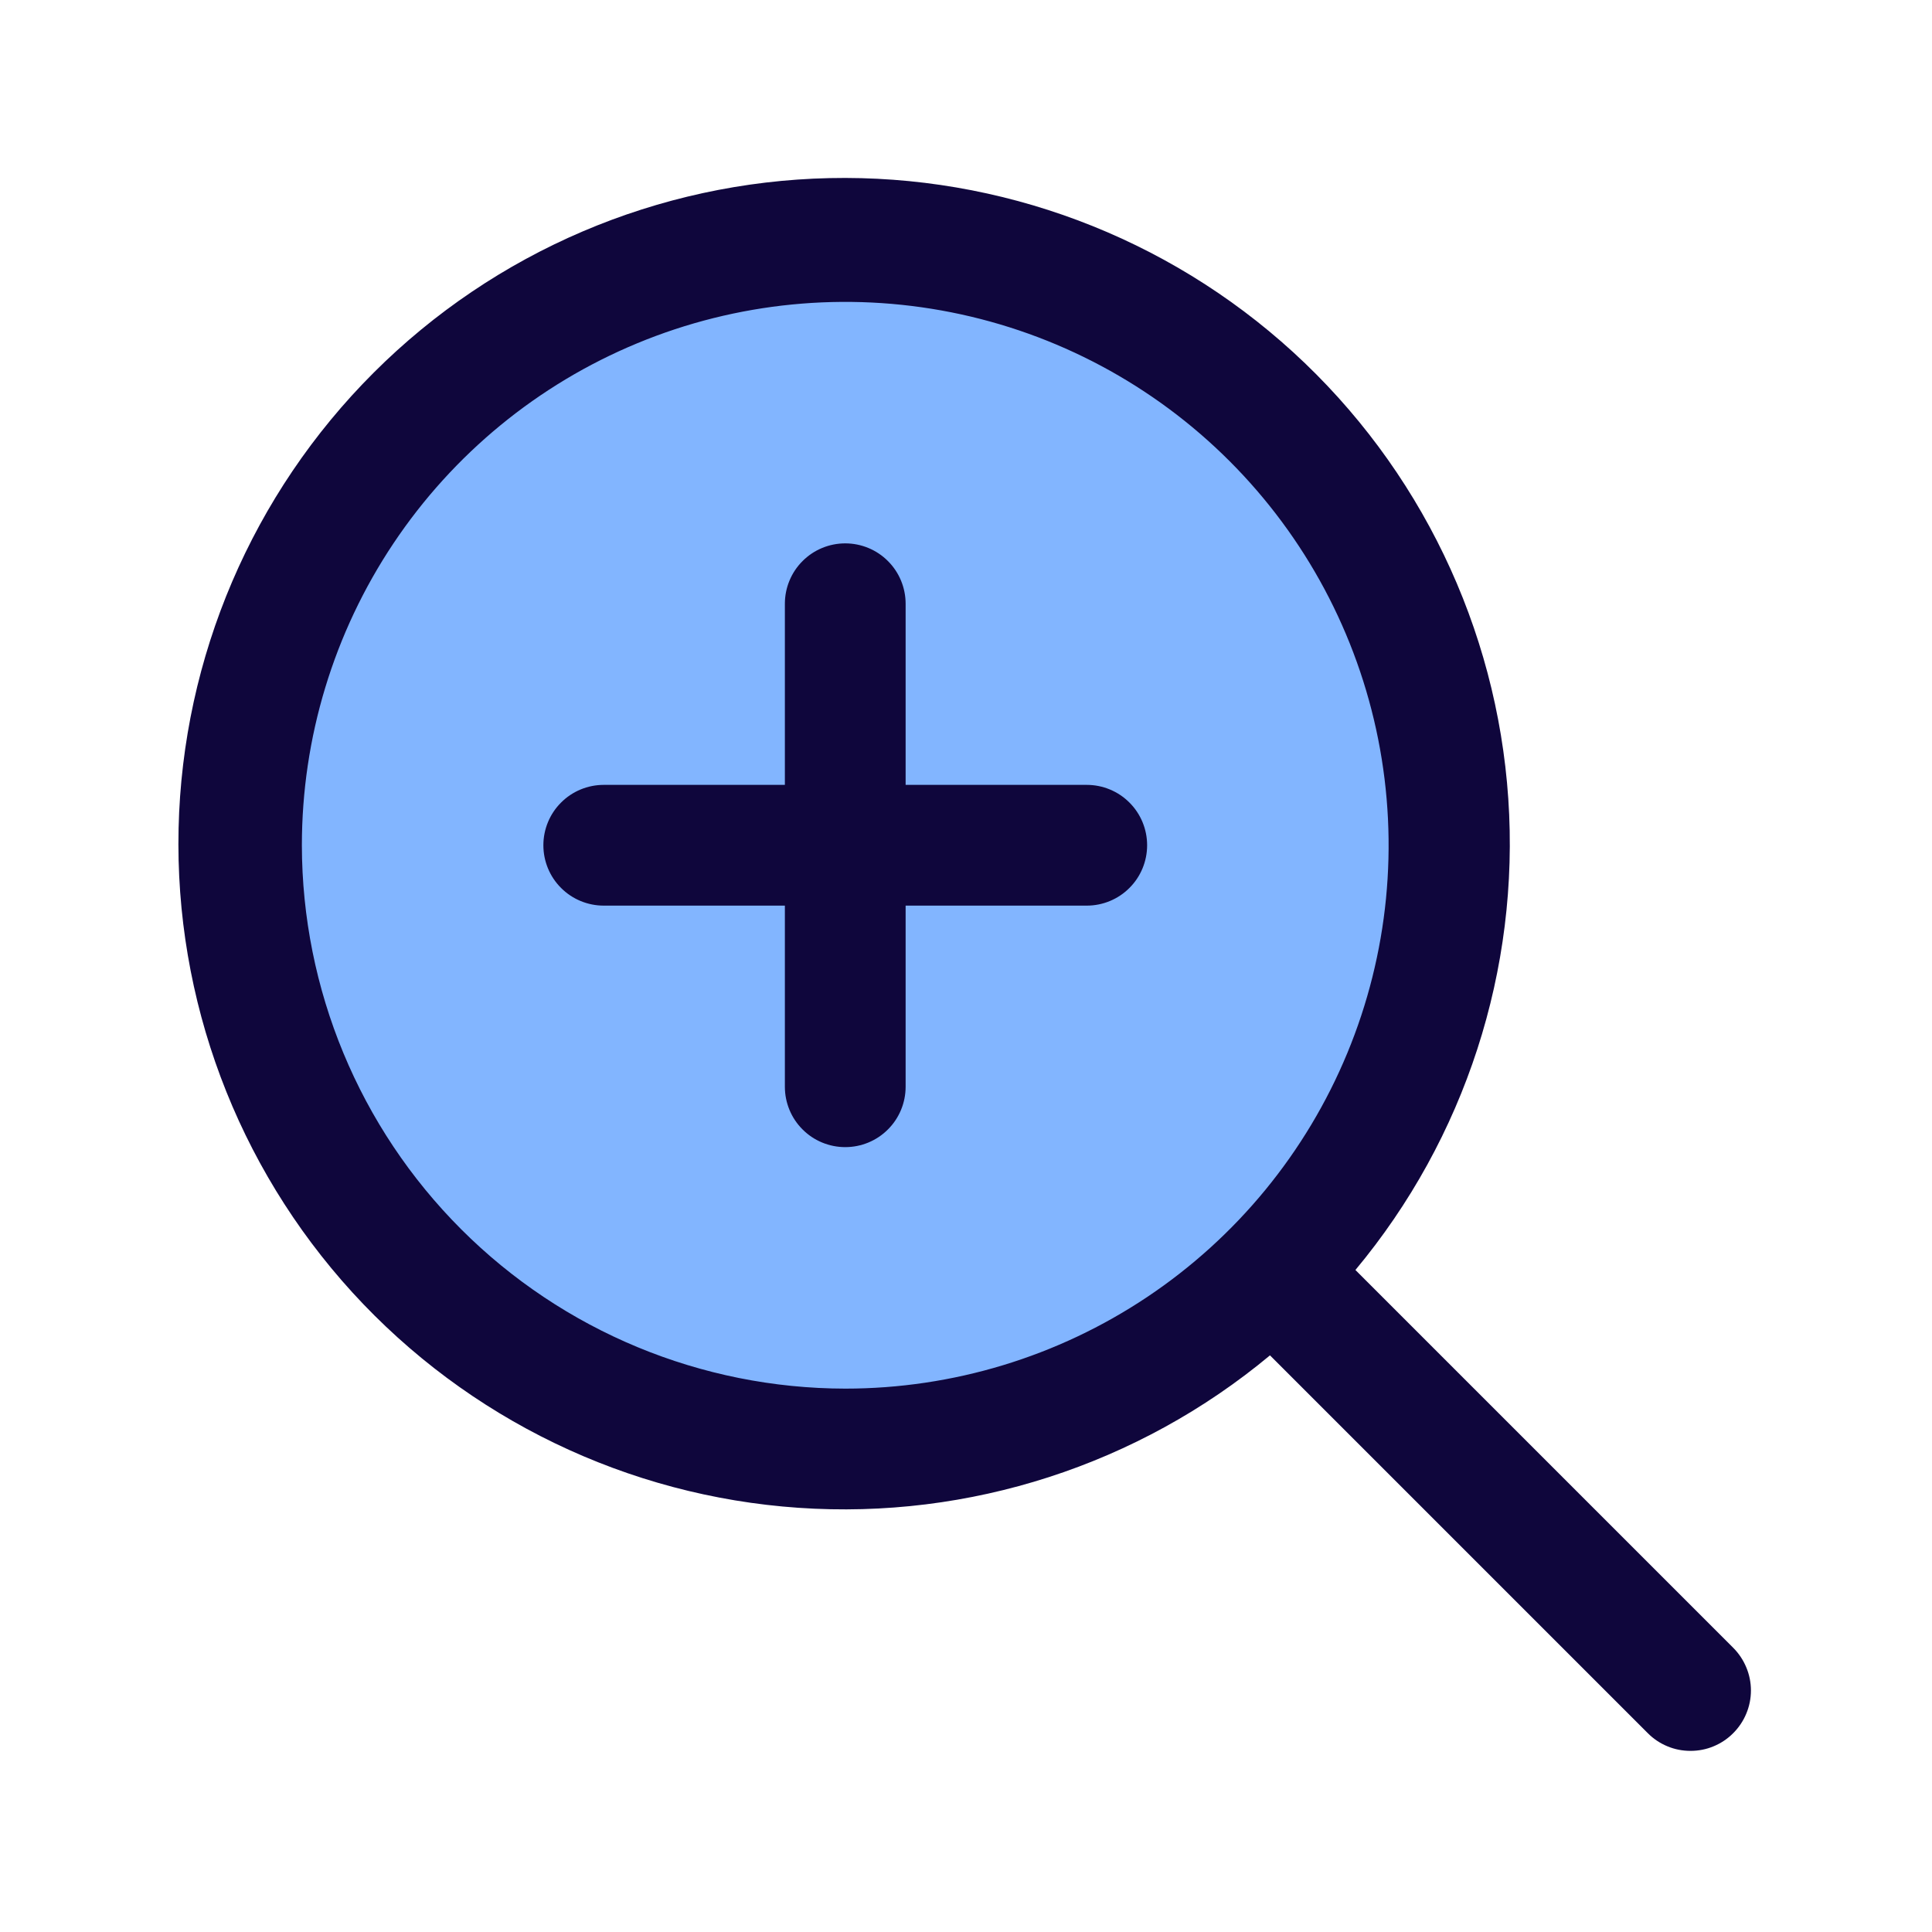
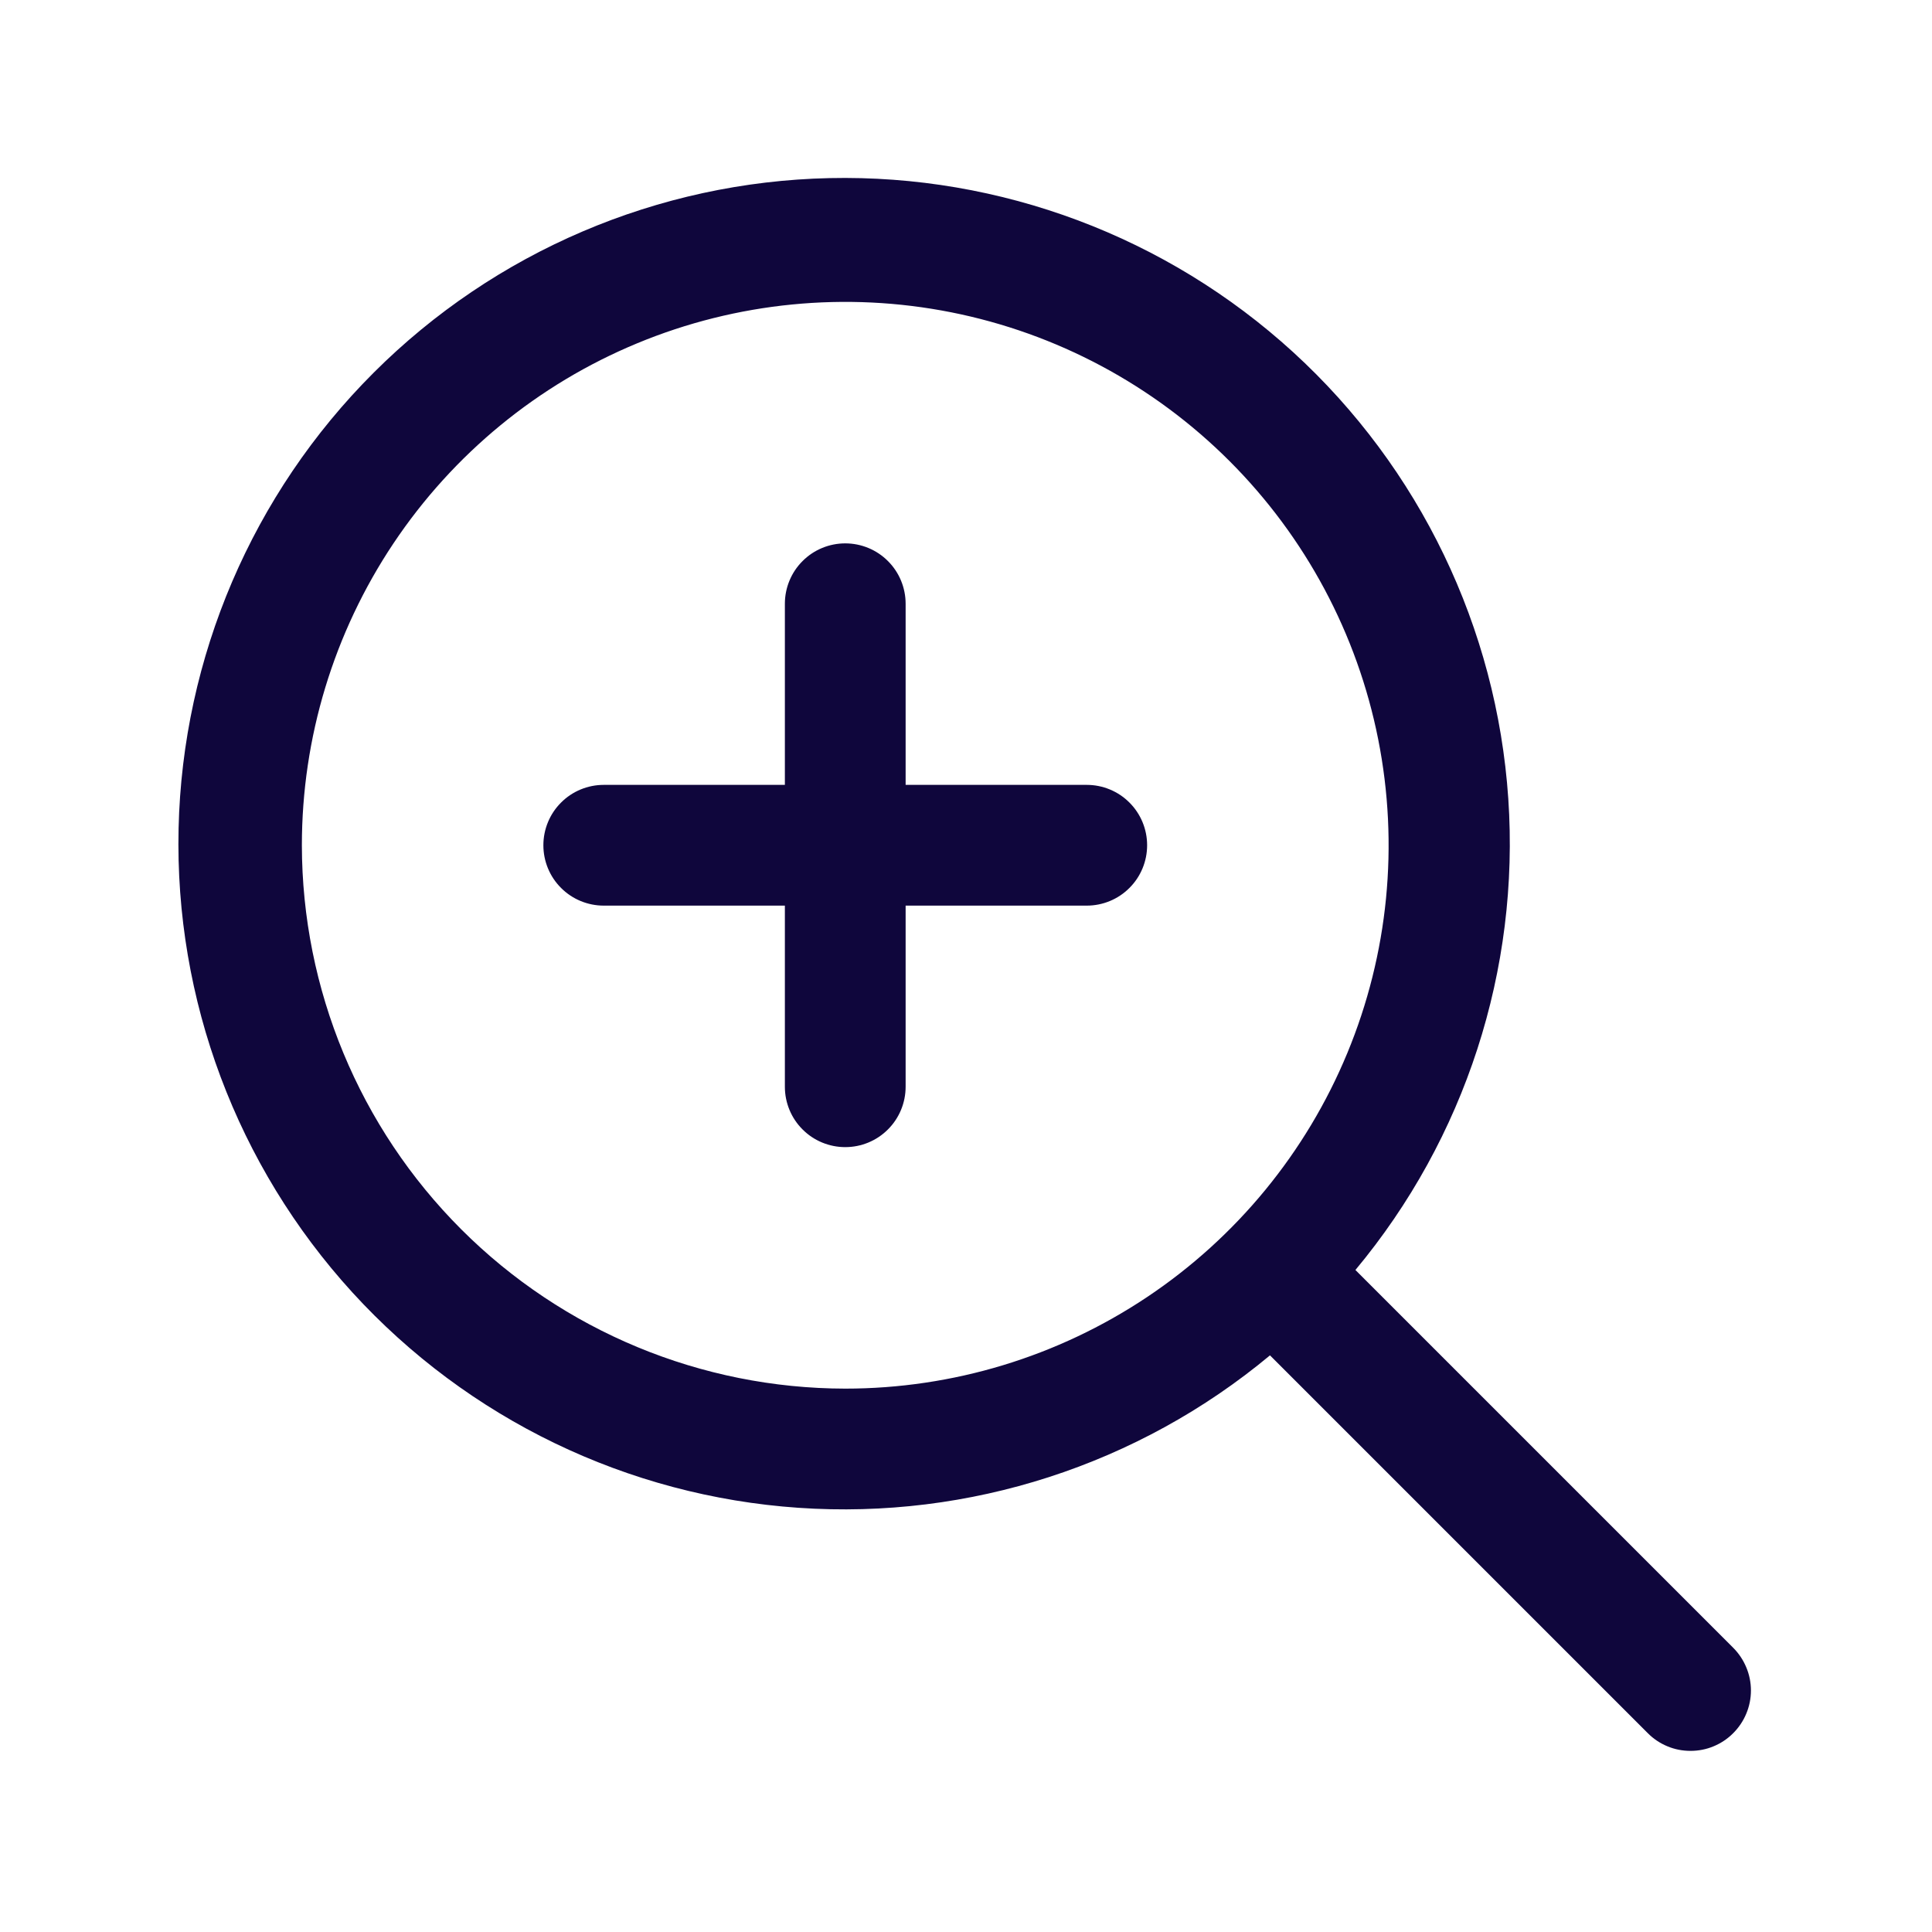
<svg xmlns="http://www.w3.org/2000/svg" width="32" height="32" viewBox="0 0 32 32" fill="none">
-   <path d="M24 14C24 15.978 23.413 17.911 22.315 19.556C21.216 21.2 19.654 22.482 17.827 23.239C16 23.996 13.989 24.194 12.049 23.808C10.109 23.422 8.327 22.47 6.929 21.071C5.53 19.672 4.578 17.891 4.192 15.951C3.806 14.011 4.004 12 4.761 10.173C5.518 8.346 6.8 6.784 8.444 5.685C10.089 4.586 12.022 4 14 4C15.313 4 16.614 4.259 17.827 4.761C19.04 5.264 20.142 6 21.071 6.929C22 7.858 22.736 8.96 23.239 10.173C23.741 11.386 24 12.687 24 14Z" fill="#82B5FF" />
  <path d="M28.707 27.292L22.45 21.035C24.267 18.855 25.174 16.059 24.982 13.228C24.79 10.397 23.514 7.749 21.42 5.834C19.325 3.92 16.573 2.887 13.736 2.95C10.899 3.013 8.195 4.168 6.188 6.174C4.181 8.179 3.024 10.882 2.958 13.719C2.892 16.555 3.923 19.308 5.835 21.405C7.748 23.501 10.395 24.78 13.226 24.974C16.057 25.169 18.854 24.264 21.035 22.449L27.293 28.707C27.385 28.8 27.496 28.874 27.617 28.924C27.738 28.975 27.869 29 28 29C28.131 29 28.262 28.975 28.383 28.924C28.504 28.874 28.615 28.8 28.707 28.707C28.8 28.614 28.874 28.504 28.924 28.383C28.975 28.261 29.001 28.131 29.001 28C29.001 27.869 28.975 27.738 28.924 27.617C28.874 27.496 28.8 27.385 28.707 27.292ZM5 14C5 12.22 5.528 10.48 6.517 9C7.506 7.52 8.911 6.366 10.556 5.685C12.2 5.004 14.01 4.826 15.756 5.173C17.502 5.52 19.105 6.377 20.364 7.636C21.623 8.895 22.48 10.498 22.827 12.244C23.174 13.99 22.996 15.8 22.315 17.444C21.634 19.089 20.48 20.494 19 21.483C17.52 22.472 15.78 23 14 23C11.614 22.997 9.326 22.048 7.639 20.361C5.952 18.674 5.003 16.386 5 14ZM19 14C19 14.265 18.895 14.52 18.707 14.707C18.52 14.895 18.265 15 18 15H15V18C15 18.265 14.895 18.52 14.707 18.707C14.52 18.895 14.265 19 14 19C13.735 19 13.48 18.895 13.293 18.707C13.105 18.52 13 18.265 13 18V15H10C9.735 15 9.48 14.895 9.293 14.707C9.105 14.52 9 14.265 9 14C9 13.735 9.105 13.48 9.293 13.293C9.48 13.105 9.735 13 10 13H13V10C13 9.735 13.105 9.48 13.293 9.293C13.48 9.105 13.735 9 14 9C14.265 9 14.52 9.105 14.707 9.293C14.895 9.48 15 9.735 15 10V13H18C18.265 13 18.52 13.105 18.707 13.293C18.895 13.48 19 13.735 19 14Z" fill="#0F063C" />
</svg>